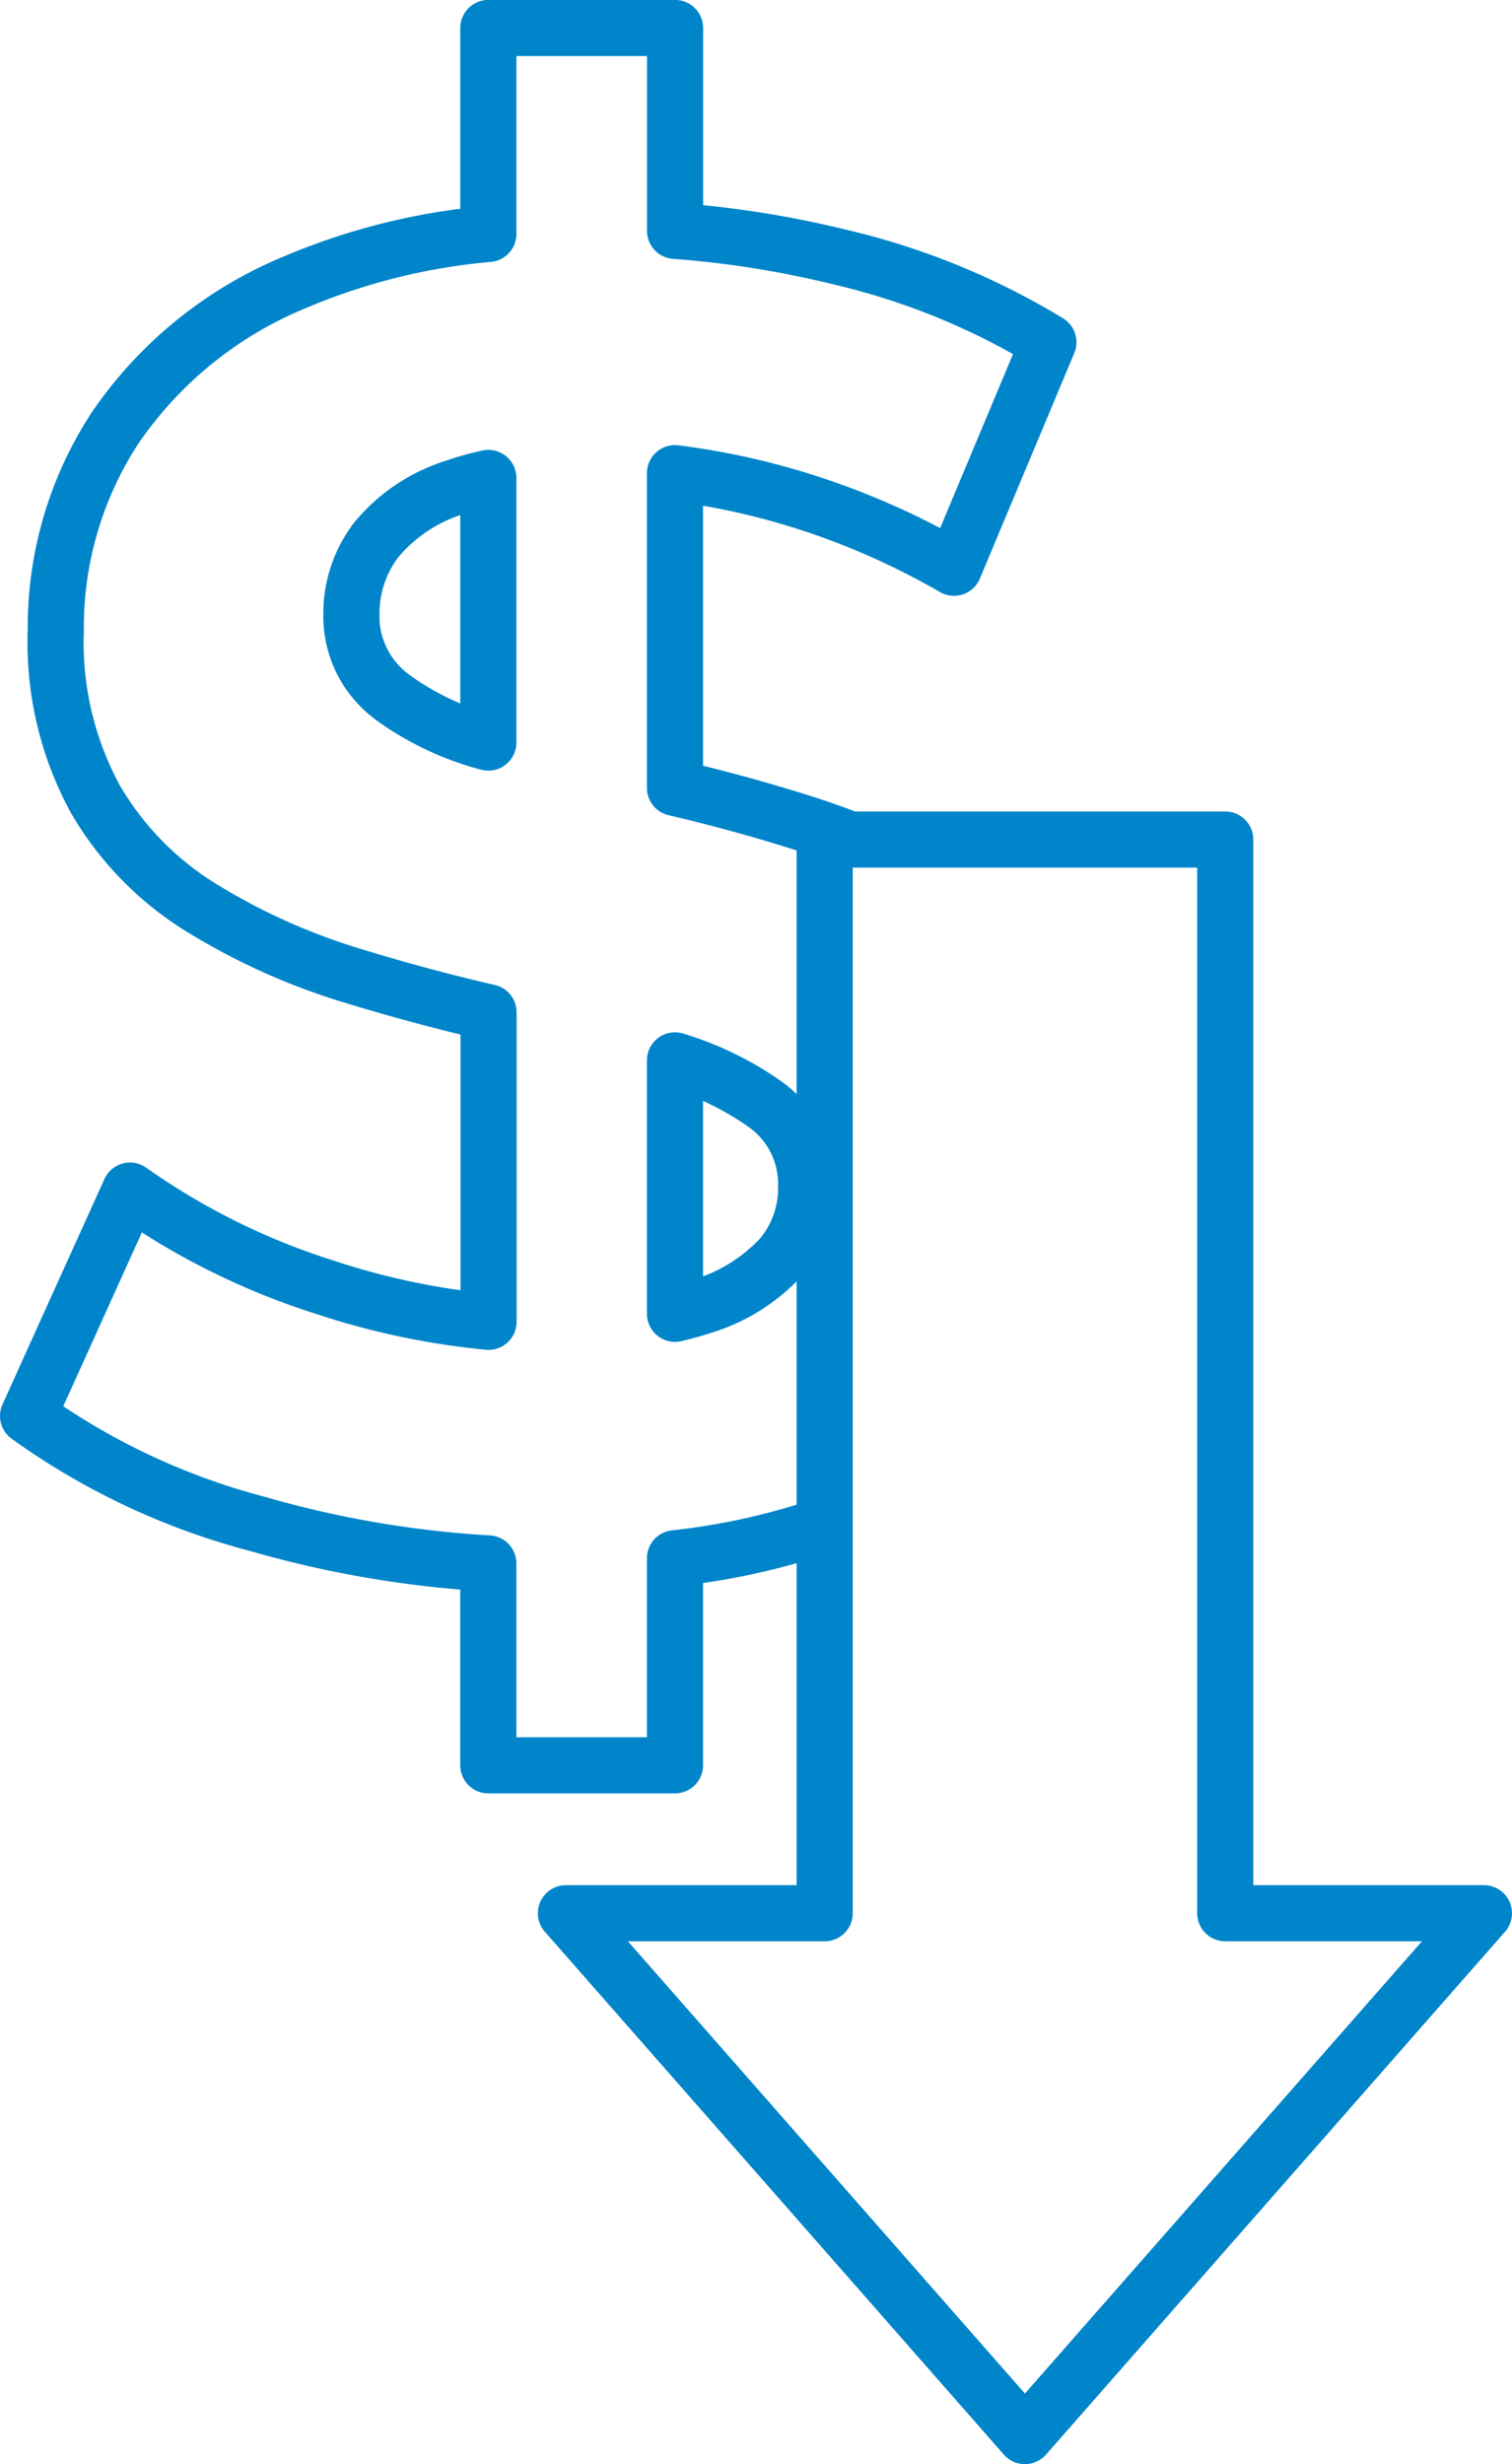
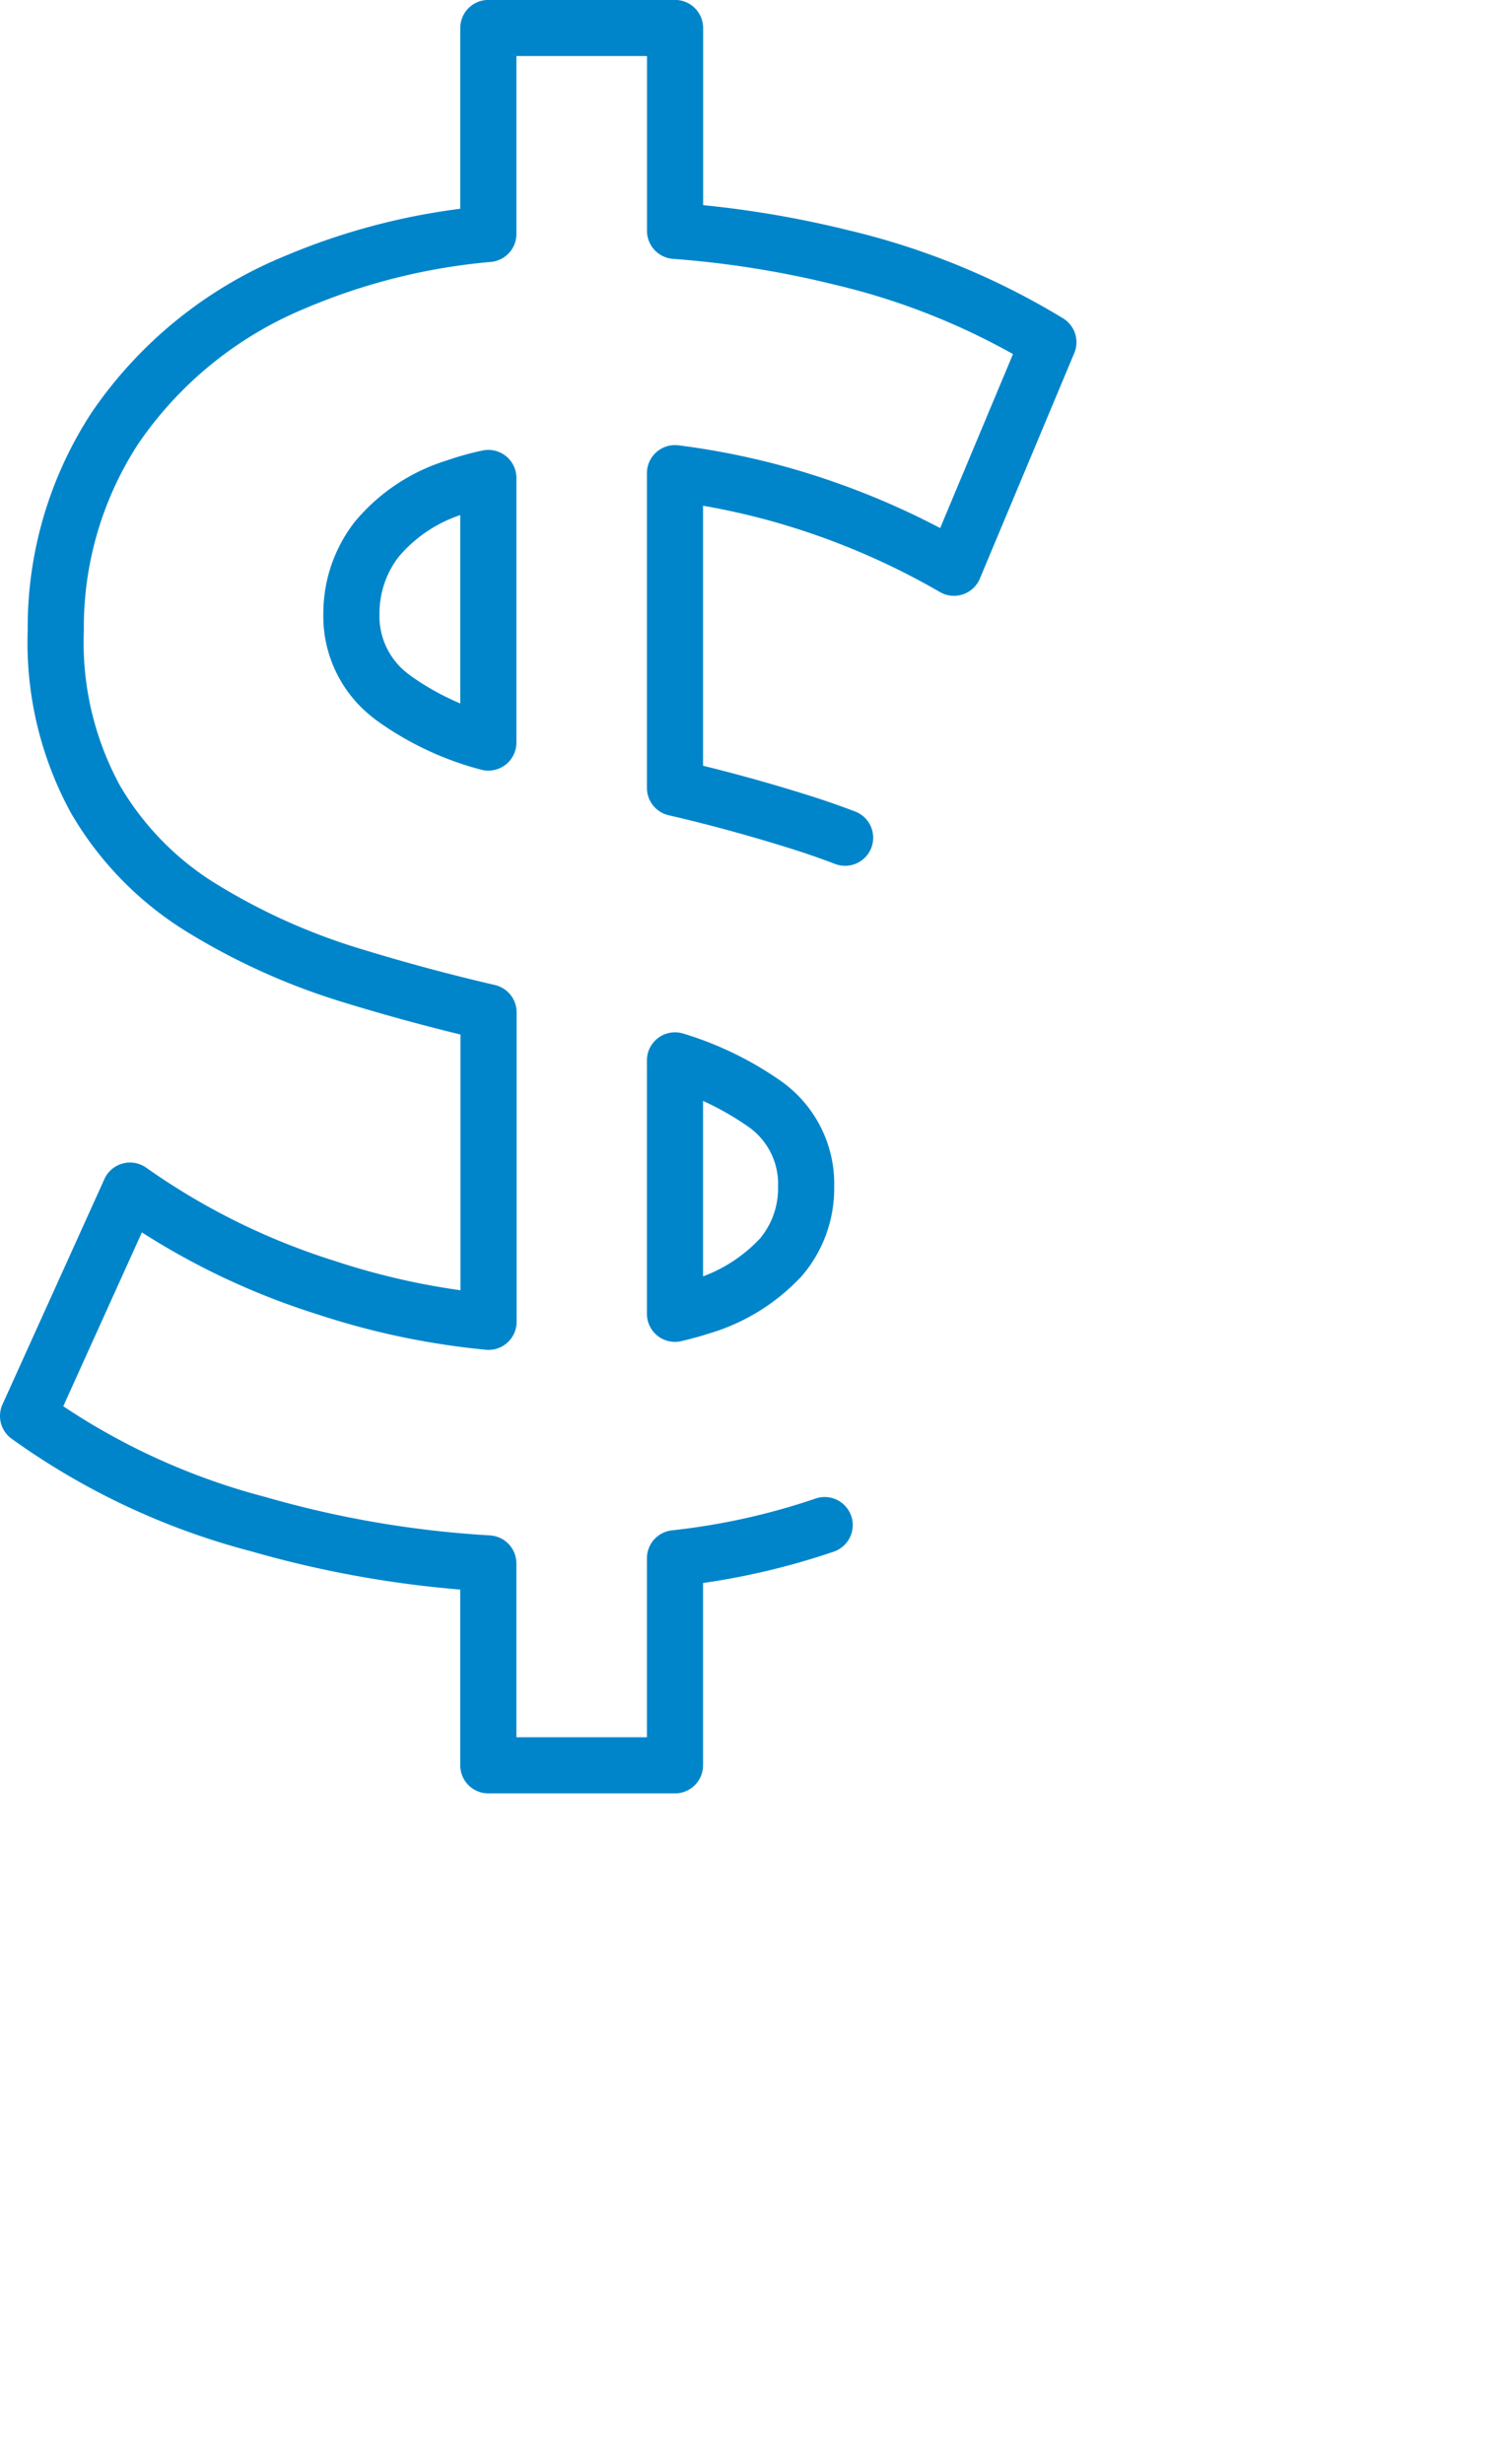
<svg xmlns="http://www.w3.org/2000/svg" width="59.261" height="96.579" viewBox="0 0 59.261 96.579">
  <g data-name="Group 1464">
-     <path data-name="Path 1104" d="M639.974 367.112v-42.081h-15.7v42.081h-10.141l17.99 20.493 17.99-20.493z" transform="translate(-591.952 -292.127)" style="fill:none;stroke:#0085ca;stroke-linecap:round;stroke-linejoin:round;stroke-width:2.2px" />
    <path data-name="Path 1105" d="M632.483 336.136q-.71-.27-1.451-.513a65.723 65.723 0 0 0-5.217-1.44v-12.335a28.769 28.769 0 0 1 3.908.773 29.547 29.547 0 0 1 7.027 2.934l3.7-8.838a27.969 27.969 0 0 0-8.147-3.333 39.36 39.36 0 0 0-6.485-1.033V304.4H618.5v8.073a24.983 24.983 0 0 0-7.569 1.887 15.837 15.837 0 0 0-7.063 5.72 14.283 14.283 0 0 0-2.322 7.933 12.825 12.825 0 0 0 1.562 6.628 12.224 12.224 0 0 0 4.2 4.274 25.187 25.187 0 0 0 5.8 2.609 78.651 78.651 0 0 0 5.4 1.456v12.129a29.133 29.133 0 0 1-6.378-1.343 27.659 27.659 0 0 1-7.675-3.8l-3.995 8.834a27.259 27.259 0 0 0 9.019 4.238 41.132 41.132 0 0 0 9.02 1.54v7.913h7.316v-8.115a27.282 27.282 0 0 0 5.867-1.3m-16.949-32.456a3.924 3.924 0 0 1-1.6-3.261 4.745 4.745 0 0 1 .977-2.9 6.49 6.49 0 0 1 3.09-2.059 10.49 10.49 0 0 1 1.3-.364v10.37a11.267 11.267 0 0 1-3.768-1.782zm15.208 21.985a6.957 6.957 0 0 1-3.147 1.92c-.3.1-.637.188-.979.27v-9.932a12.342 12.342 0 0 1 3.549 1.73 3.829 3.829 0 0 1 1.591 3.225 4.165 4.165 0 0 1-1.014 2.791z" style="fill:none;stroke:#0085ca;stroke-linecap:round;stroke-linejoin:round;stroke-width:2.2px" transform="translate(-599.36 -303.303)" />
  </g>
</svg>